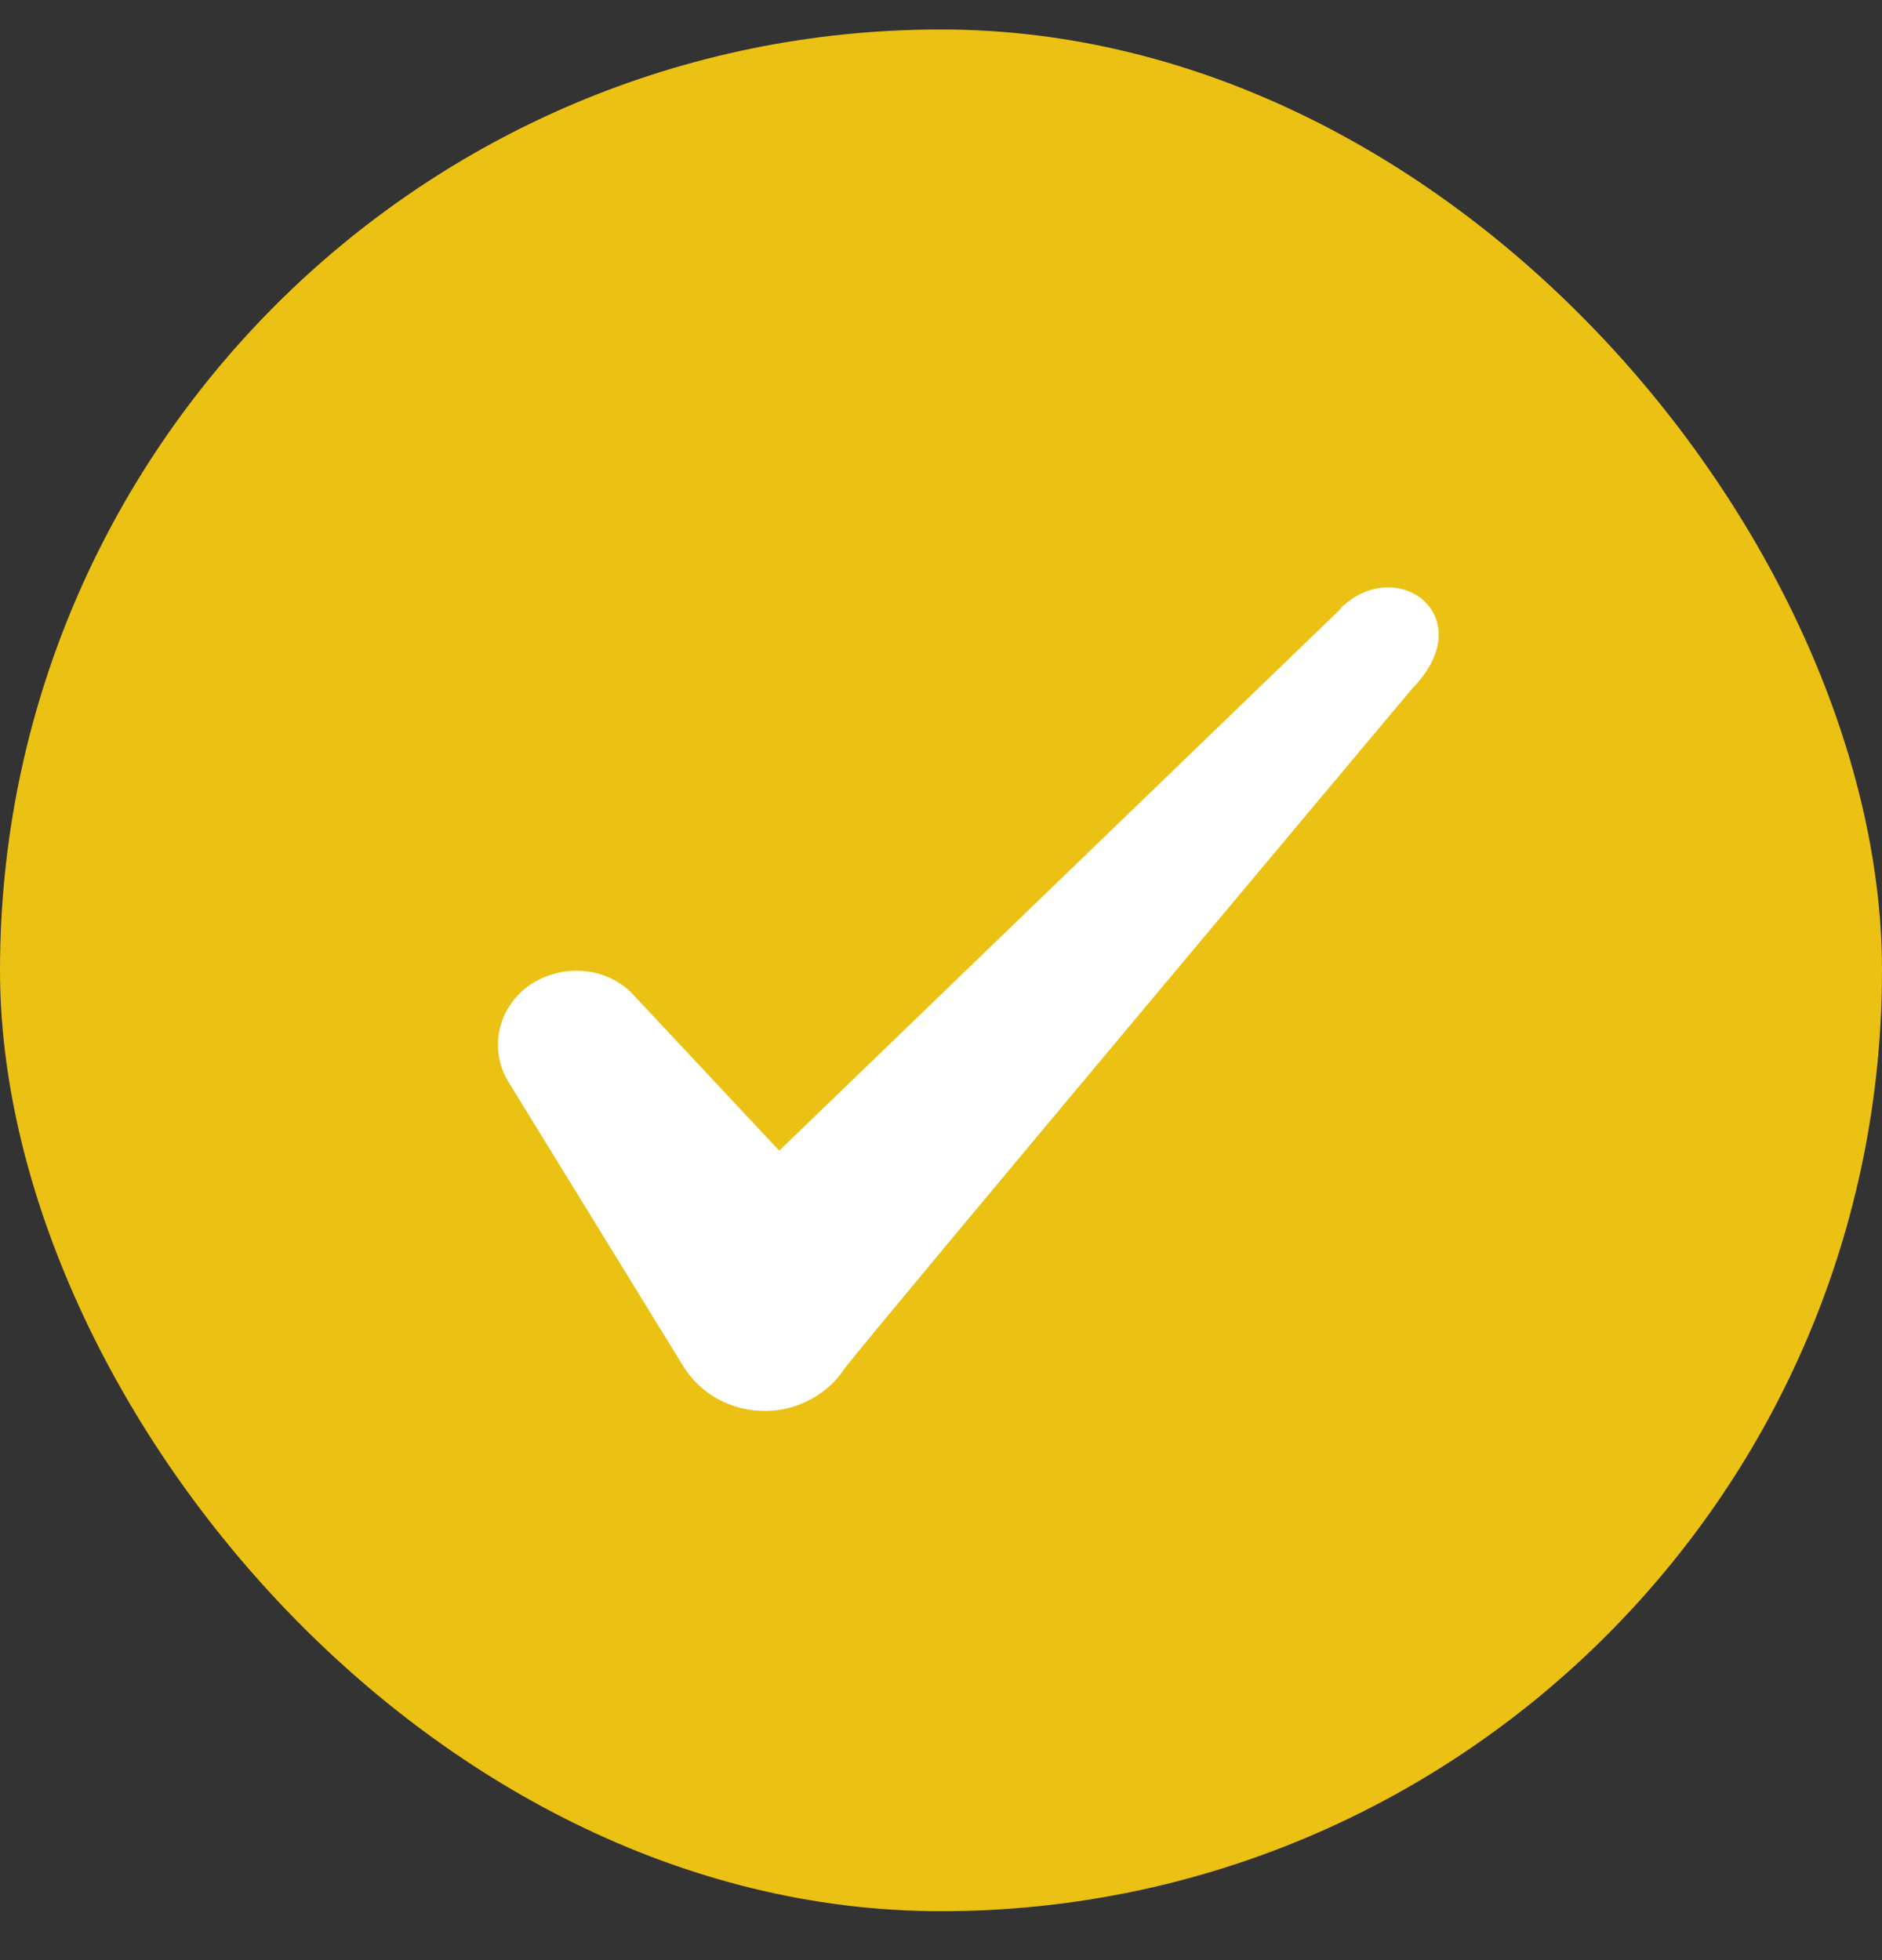
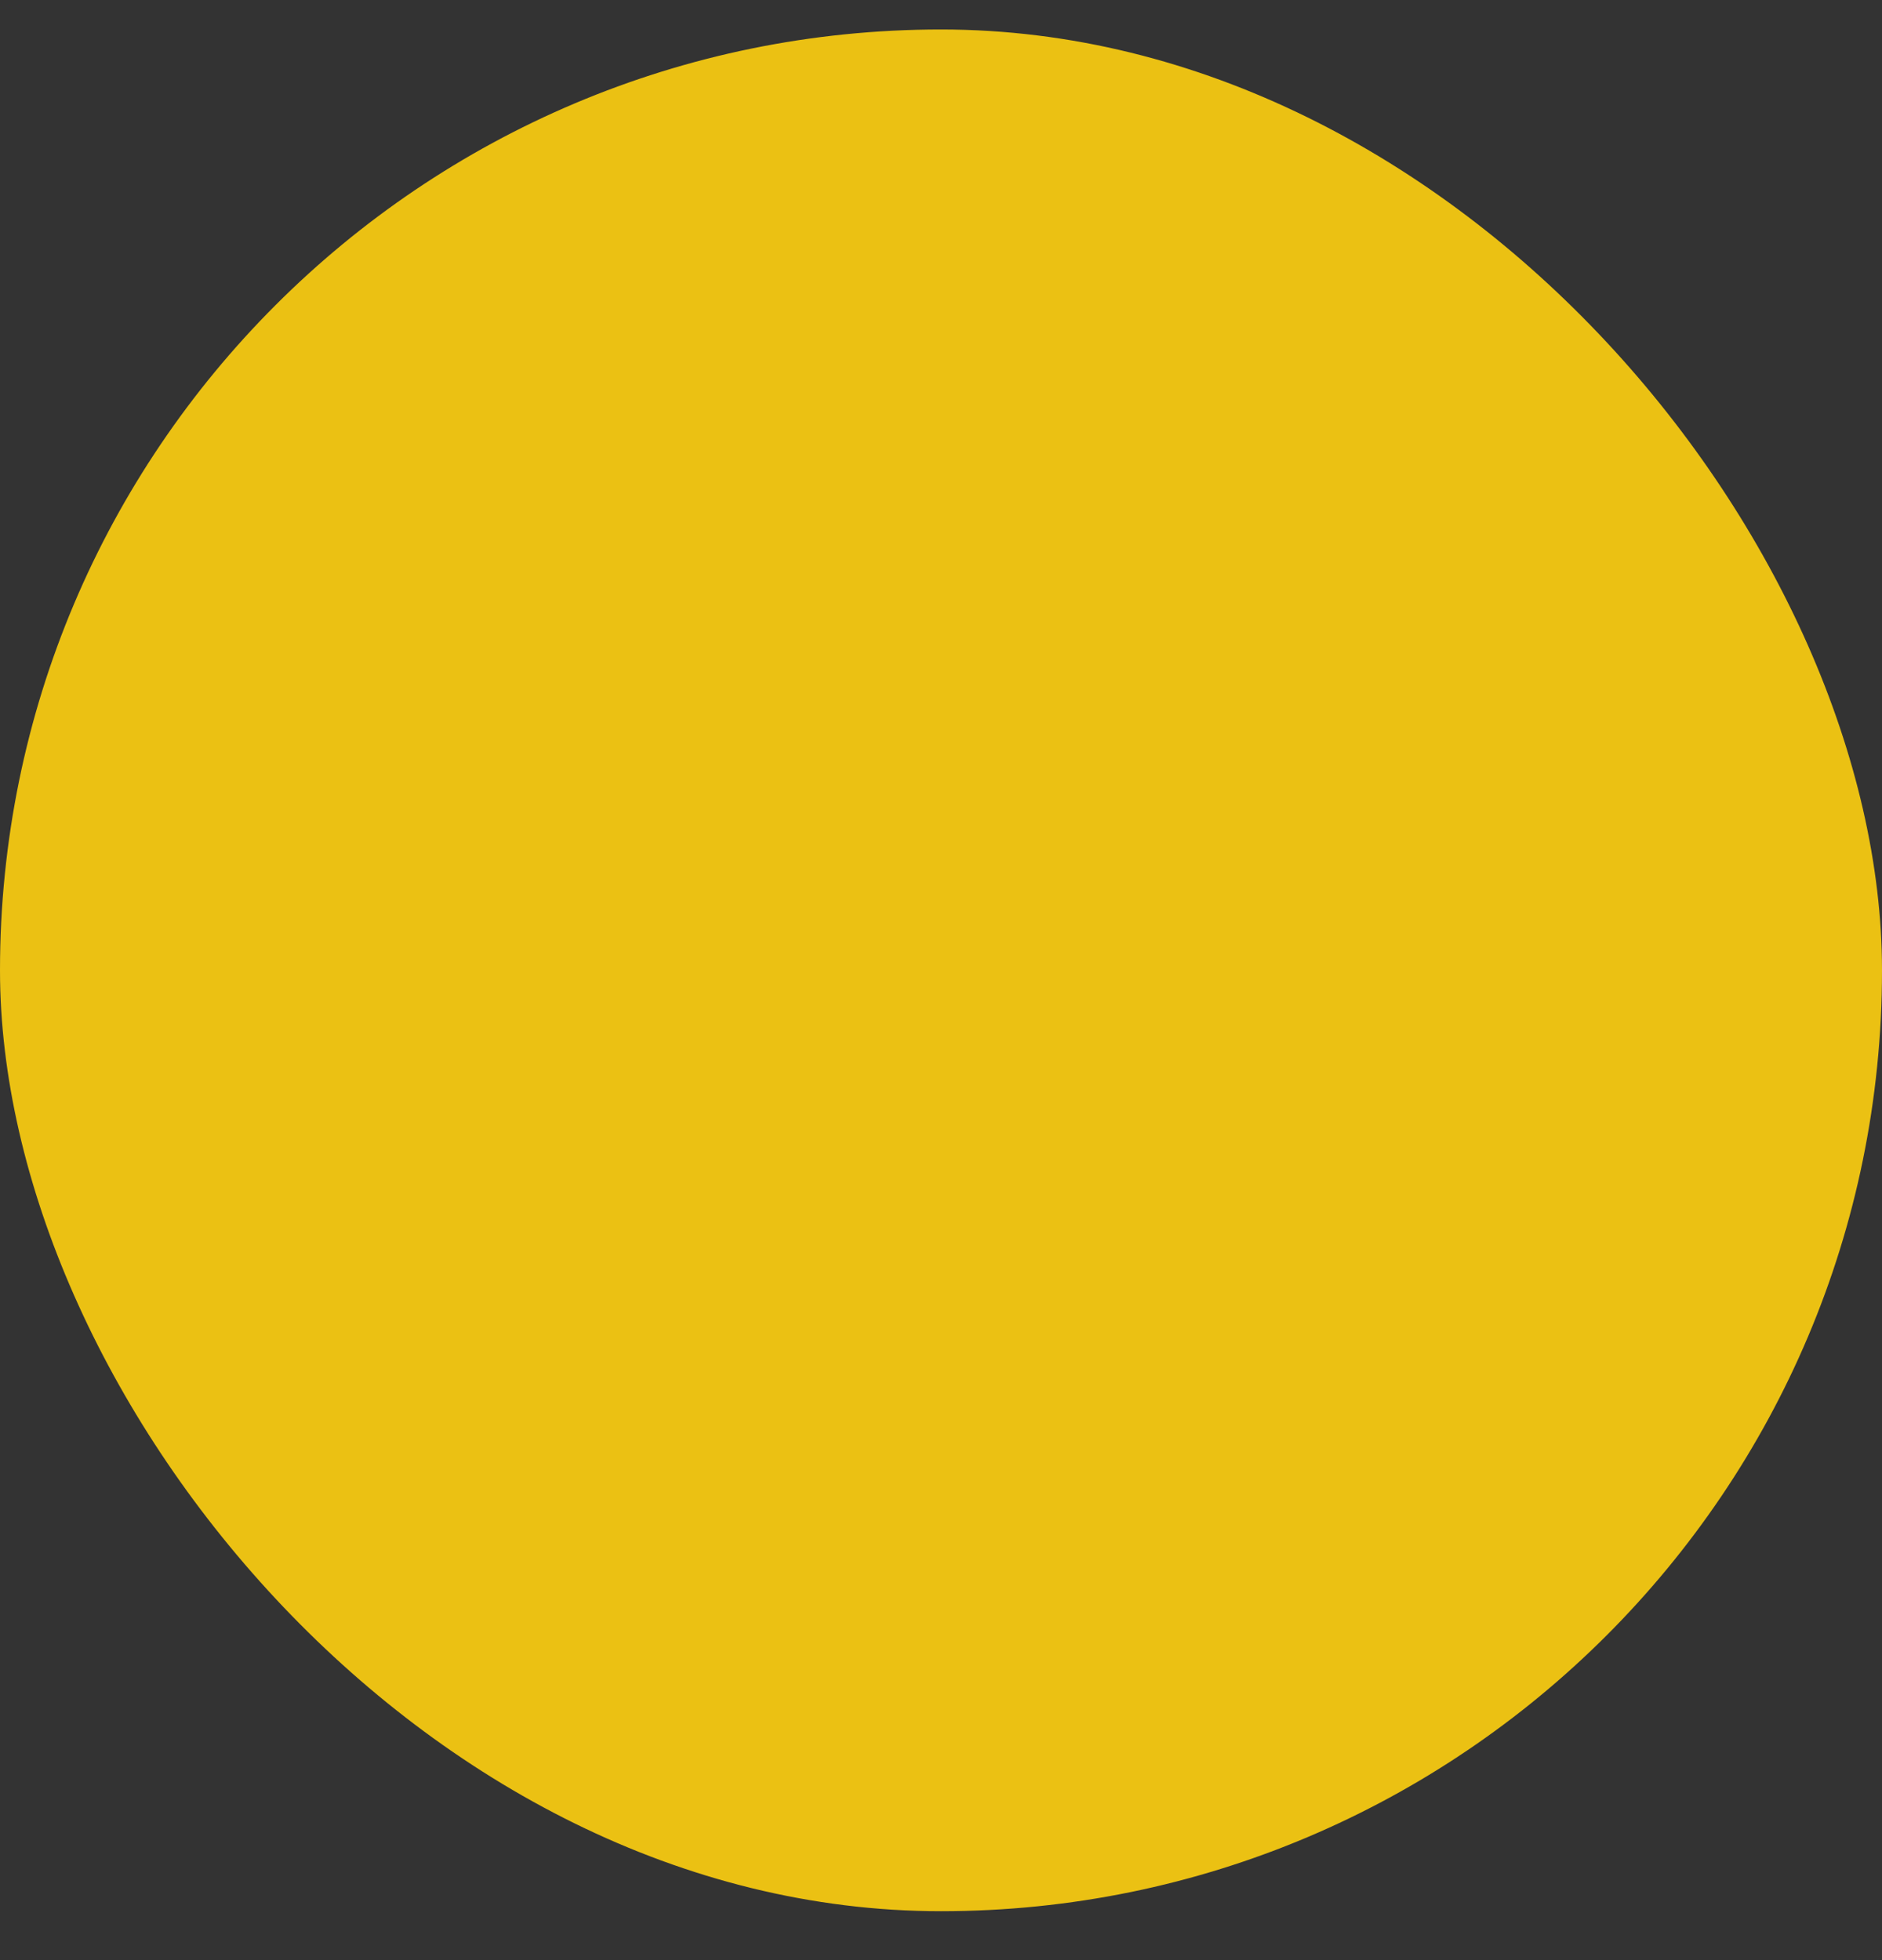
<svg xmlns="http://www.w3.org/2000/svg" width="24" height="25" viewBox="0 0 24 25" fill="none">
  <rect x="0" y="0" width="24" height="25" fill="#333333" stroke="none" />
  <rect y="0.376" width="24" height="24" rx="12" fill="#EBC113" />
-   <path fill-rule="evenodd" clip-rule="evenodd" d="M17.096 7.766L9.937 14.676L8.037 12.646C7.686 12.316 7.136 12.296 6.737 12.576C6.346 12.866 6.237 13.376 6.476 13.786L8.726 17.446C8.947 17.786 9.326 17.996 9.757 17.996C10.166 17.996 10.556 17.786 10.777 17.446C11.136 16.976 18.006 8.786 18.006 8.786C18.907 7.866 17.817 7.056 17.096 7.756V7.766Z" fill="white" />
</svg>